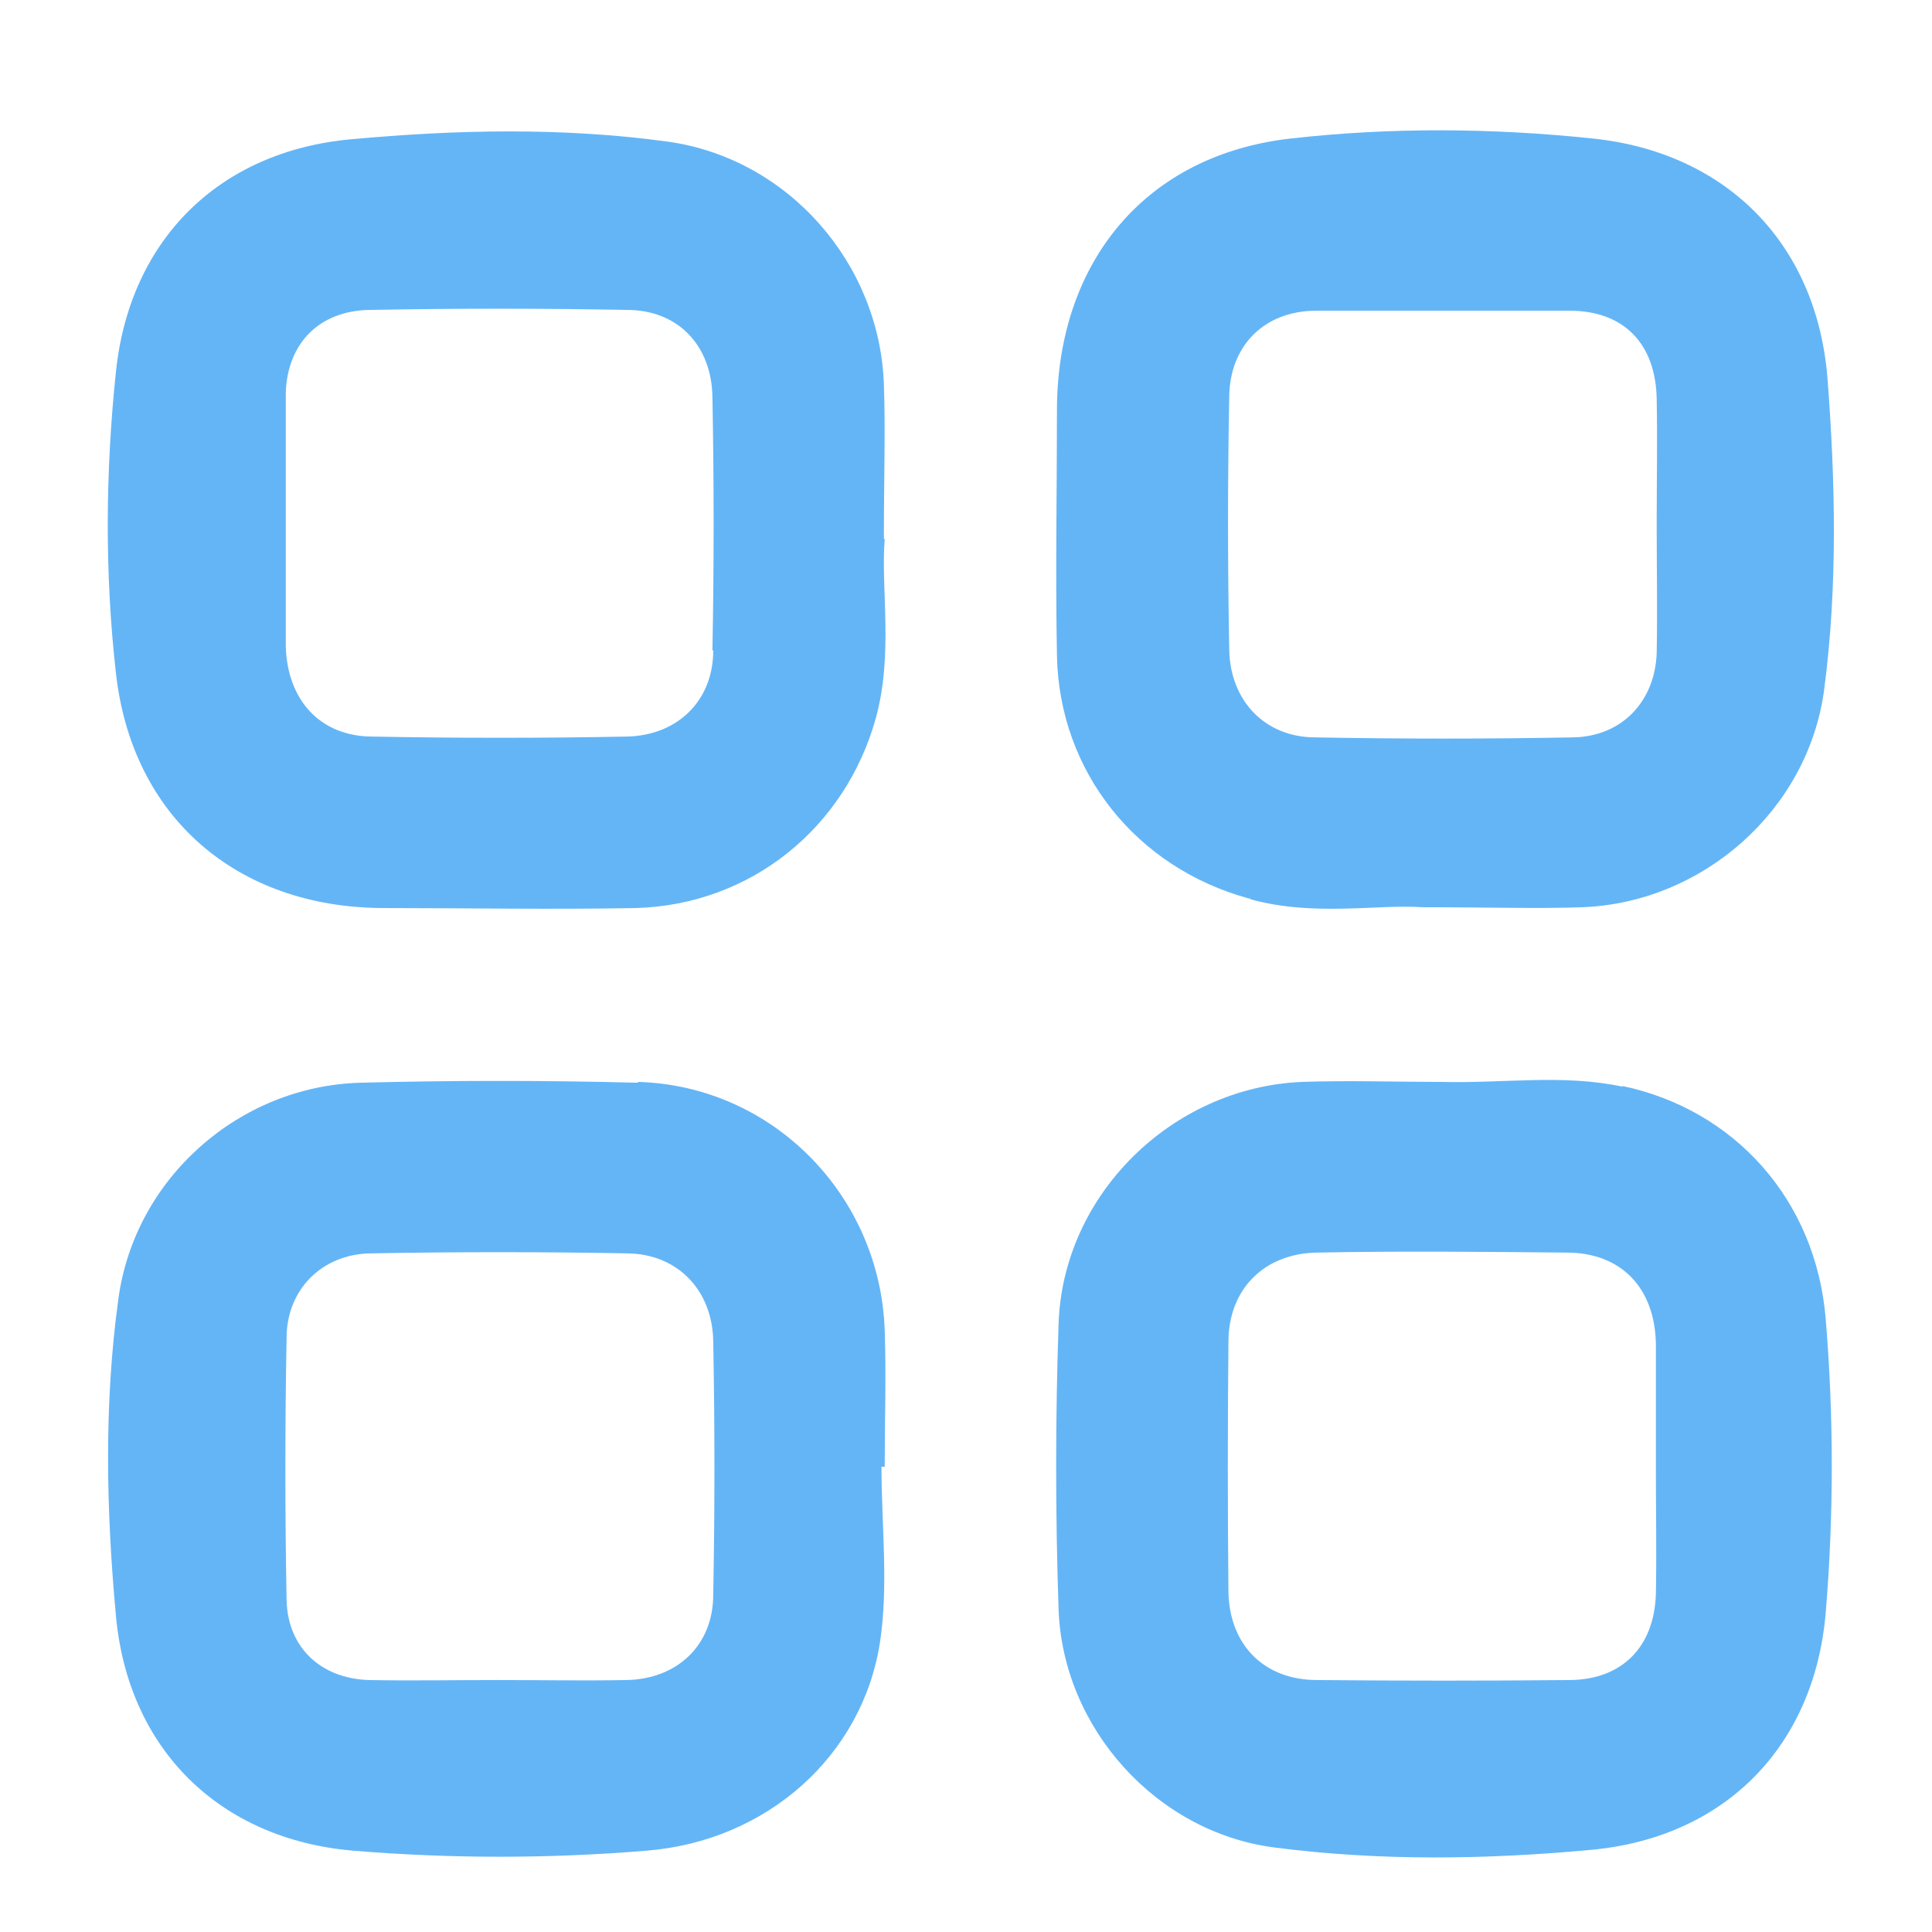
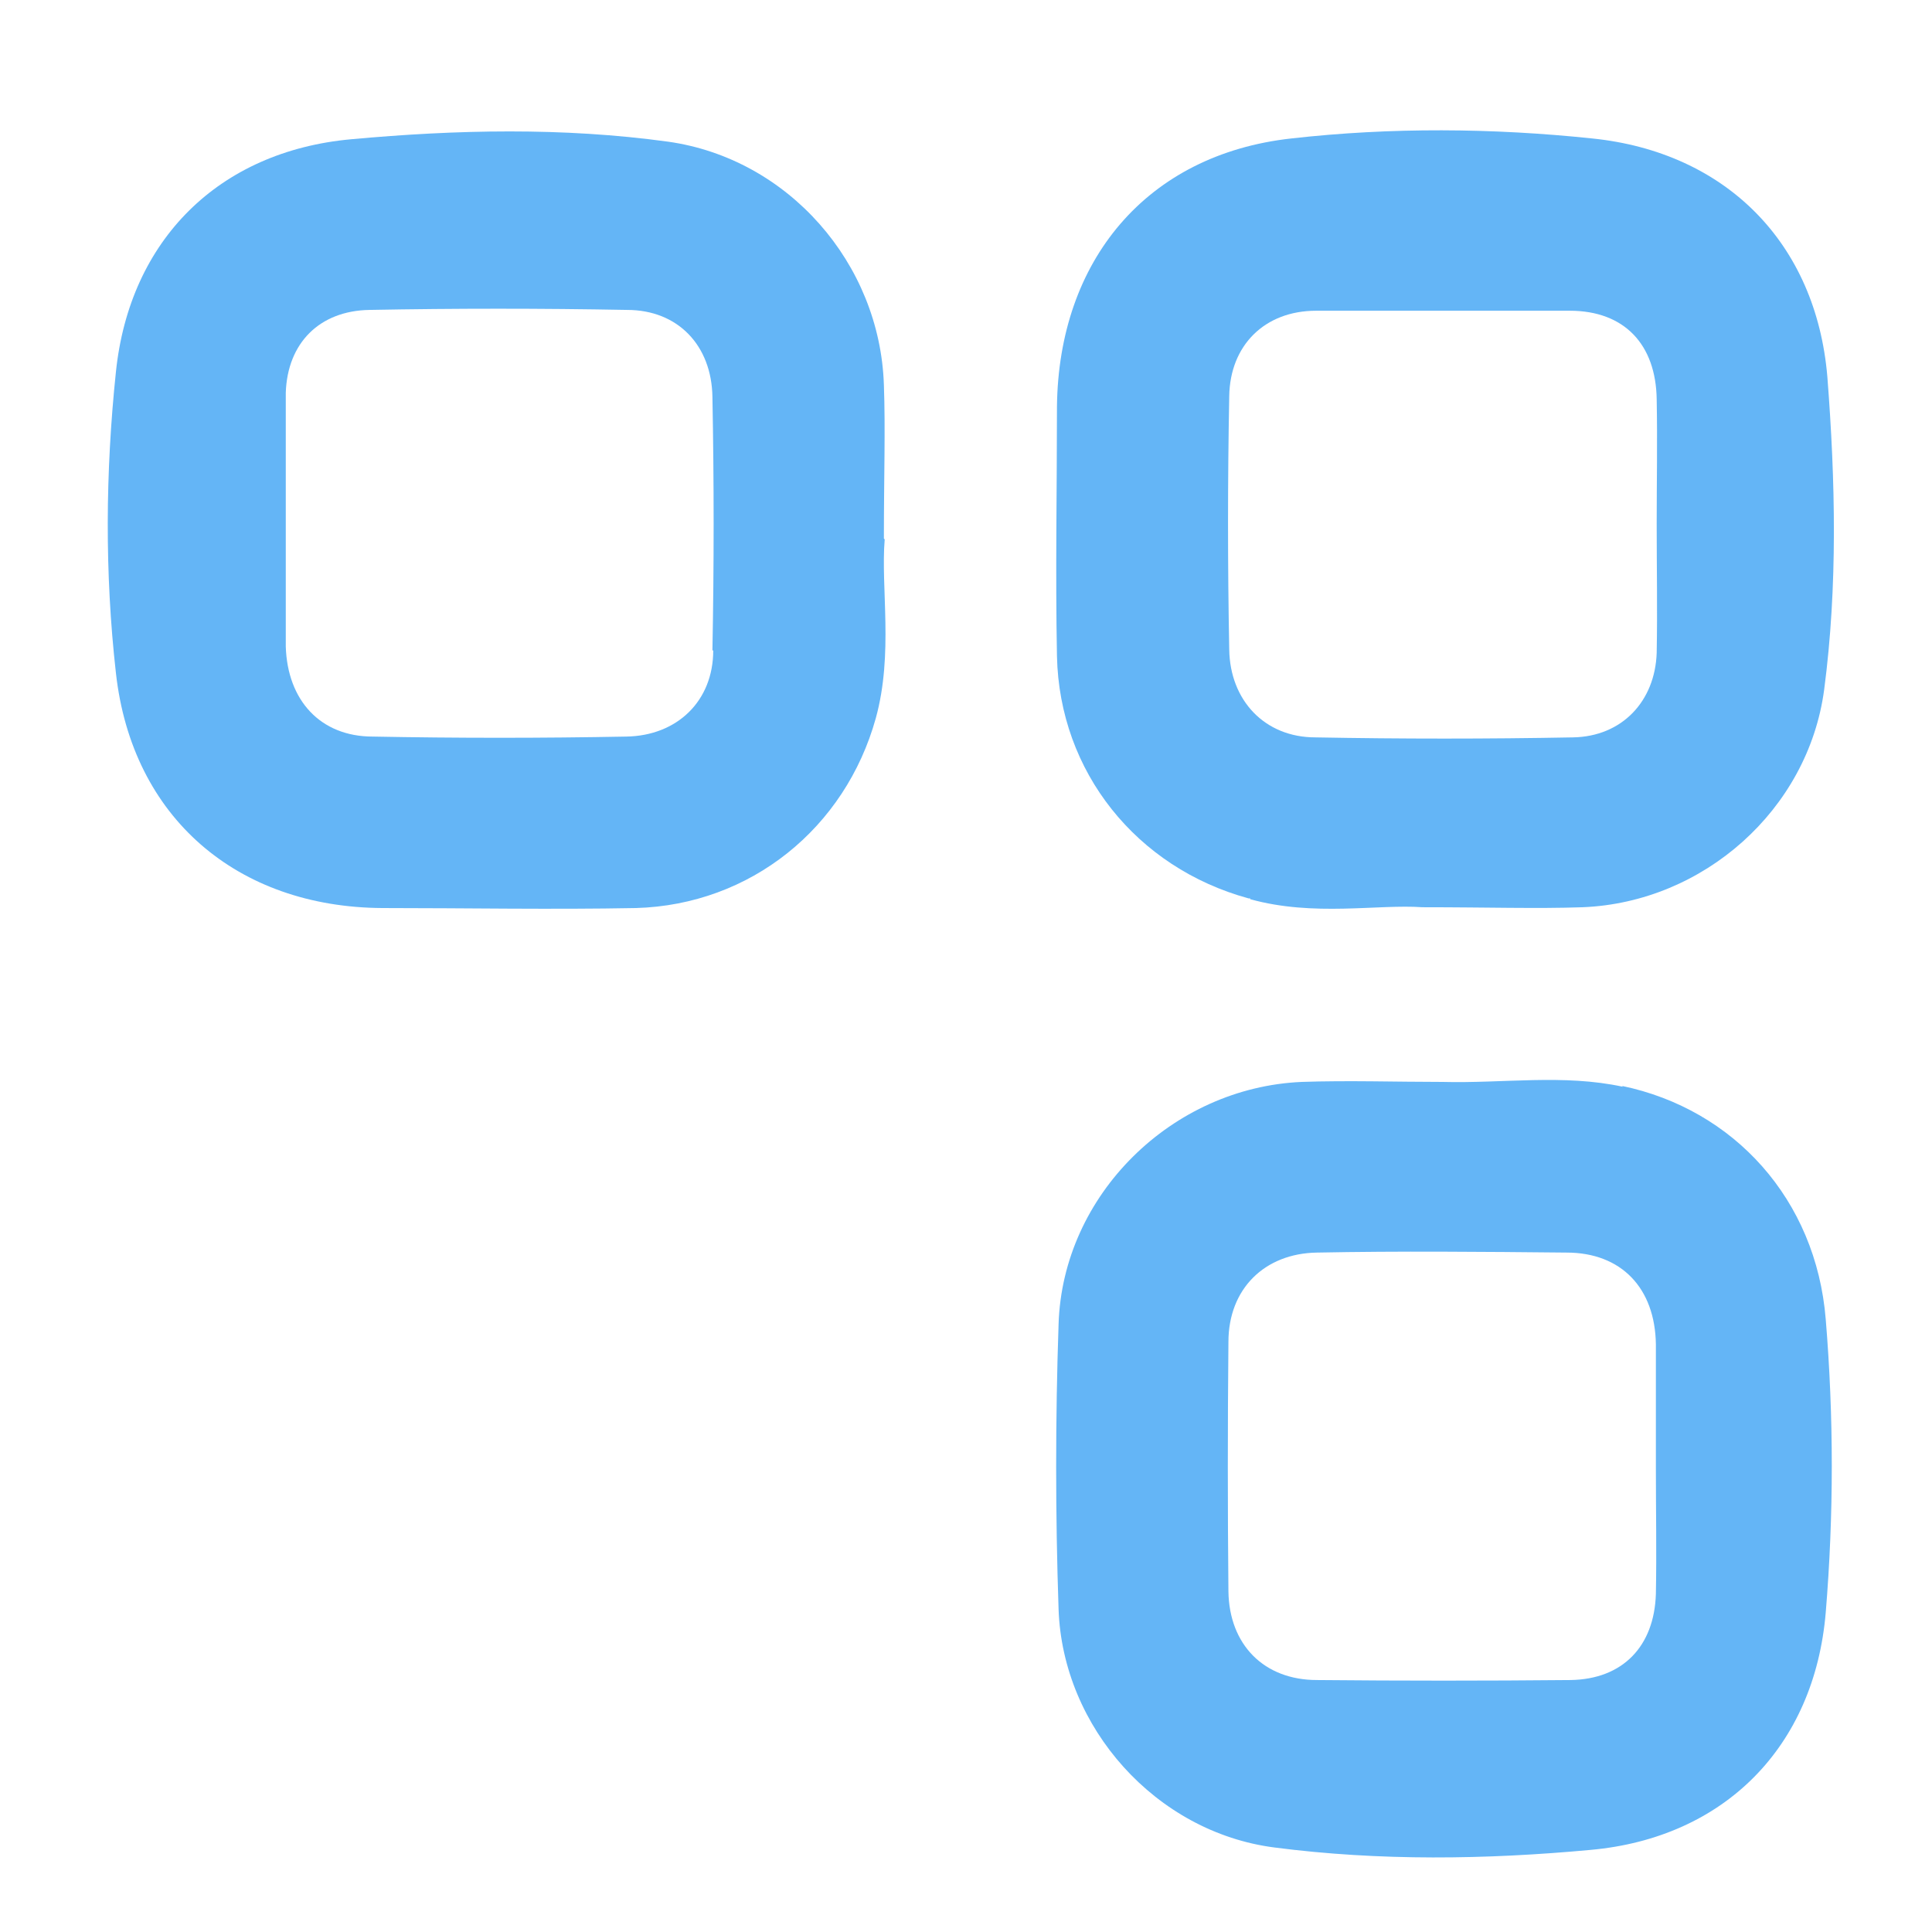
<svg xmlns="http://www.w3.org/2000/svg" version="1.1" viewBox="0 0 240 240">
  <defs>
    <style>
      .cls-1 {
        fill: #64b5f6;
      }
    </style>
  </defs>
  <g>
    <g id="Layer_1">
      <g id="Layer_1-2" data-name="Layer_1">
        <g>
          <path class="cls-1" d="M109.8,66.9c0-7.8.2-13.5,0-19.1-.5-15.1-11.9-28.1-26.8-30.2-13.1-1.8-26.3-1.5-39.4-.3-16.4,1.5-27.5,12.5-29.2,28.9-1.3,12.4-1.4,25,0,37.4,2,18,15.1,29.1,33.1,29.2,10.5,0,21,.2,31.5,0,14.2-.4,26-9.9,29.8-23.6,2.2-8,.6-16.2,1.1-22.2h0ZM88.6,80.8c0,6.3-4.5,10.6-10.8,10.7-10.5.2-21,.2-31.5,0-6.5,0-10.6-4.5-10.8-11.2,0-5.2,0-10.3,0-15.5h0c0-5.3,0-10.7,0-16,.2-6.2,4.2-10.2,10.4-10.3,10.7-.2,21.3-.2,32,0,6.3,0,10.5,4.4,10.6,10.8.2,10.5.2,21,0,31.5h.1Z" />
          <path class="cls-1" d="M155.3,111.7c7.9,2.2,15.9.6,21.4,1,8.2,0,14.1.2,19.9,0,15-.6,28-12.1,30-27,1.7-12.9,1.4-26,.4-38.9-1.4-16.6-12.6-27.9-29.2-29.6-12.4-1.3-25-1.4-37.4,0-18,2-28.9,15.2-29.1,33.3,0,10.3-.2,20.6,0,31,.3,14.4,9.9,26.3,23.8,30.1h.2ZM152.7,49.2c.1-6.3,4.4-10.6,10.8-10.6,10.5,0,21,0,31.5,0,6.8,0,10.7,4.2,10.8,11,.1,5.2,0,10.3,0,15.5h0c0,5.3.1,10.7,0,16-.2,6-4.3,10.4-10.4,10.5-10.6.2-21.3.2-32,0-6.3,0-10.6-4.6-10.7-10.9-.2-10.5-.2-21,0-31.5h0Z" />
-           <path class="cls-1" d="M79.2,134.5c-11.5-.3-23-.3-34.4,0-15.1.4-28.1,11.9-30.1,26.9-1.8,13.1-1.5,26.3-.3,39.3,1.5,16.6,12.9,27.8,29.5,29.2,12.1,1,24.3,1,36.4,0,15-1.2,26.8-11.8,29-25.8,1.1-7.1.2-14.6.2-21.9h.4c0-5.7.2-11.3,0-17-.6-16.7-13.9-30.3-30.6-30.8h0ZM88.6,198.1c0,6.3-4.5,10.5-10.8,10.6-5.3.1-10.7,0-16,0h0c-5.3,0-10.7.1-16,0-6-.2-10.1-4.1-10.2-10-.2-10.8-.2-21.6,0-32.5,0-6,4.4-10.4,10.4-10.5,10.7-.2,21.3-.2,32,0,6.2.1,10.5,4.6,10.6,10.9.2,10.5.2,21,0,31.5Z" />
          <path class="cls-1" d="M201.6,135c-7.4-1.6-14.9-.4-22.4-.6-5.8,0-11.7-.2-17.5,0-16.1.7-29.7,14-30.2,30.1-.4,11.8-.4,23.6,0,35.4.5,14.7,12.1,27.7,26.8,29.6,13.1,1.7,26.3,1.5,39.3.3,16.6-1.5,27.8-12.8,29.2-29.5,1-12.1,1-24.3,0-36.4-1.2-14.9-11.4-26.1-25.3-29h0ZM205.7,198c-.2,6.5-4.1,10.6-10.6,10.7-10.5.1-21,.1-31.5,0-6.6,0-10.9-4.4-11-11-.1-10.3-.1-20.6,0-31,0-6.6,4.5-11,11-11.1,10.3-.2,20.6-.1,31,0,6.8,0,11,4.4,11.1,11.4v15.5c0,5.2.1,10.3,0,15.5h0Z" />
        </g>
      </g>
    </g>
  </g>
</svg>